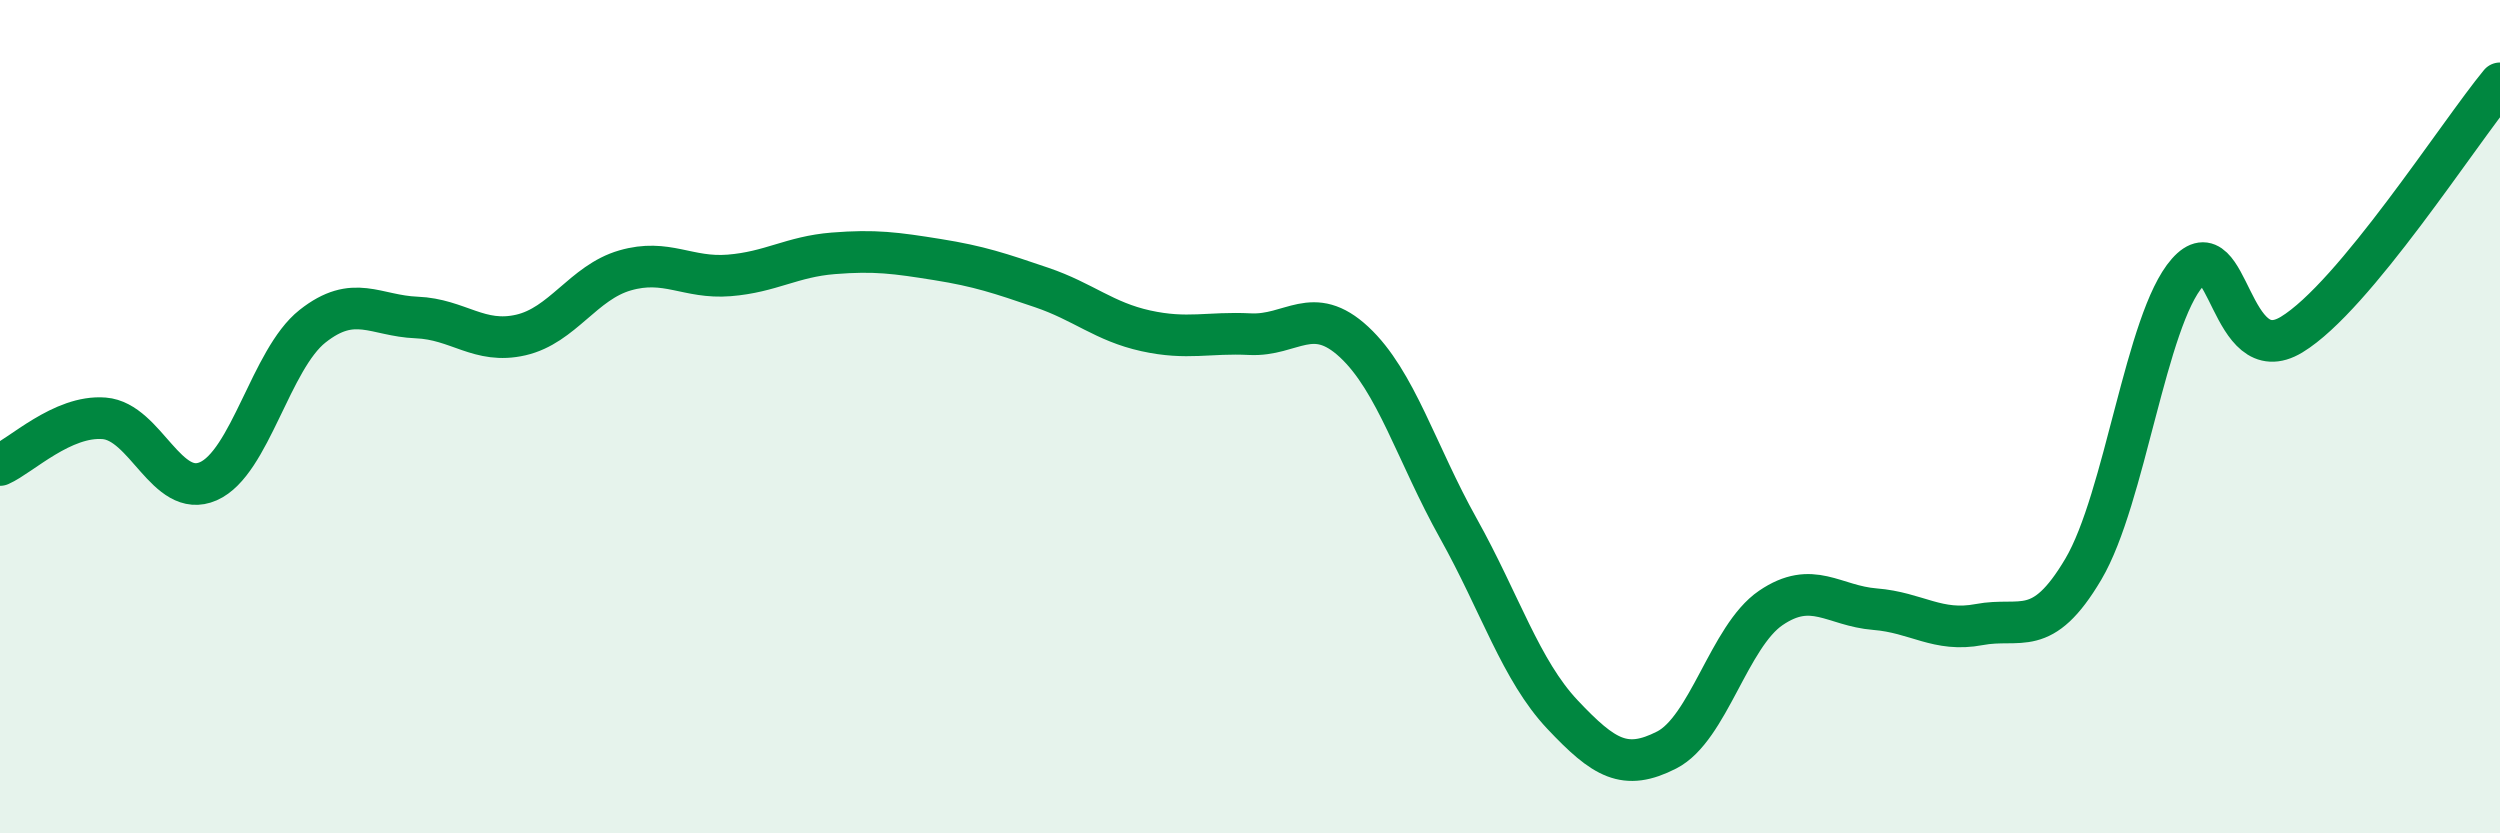
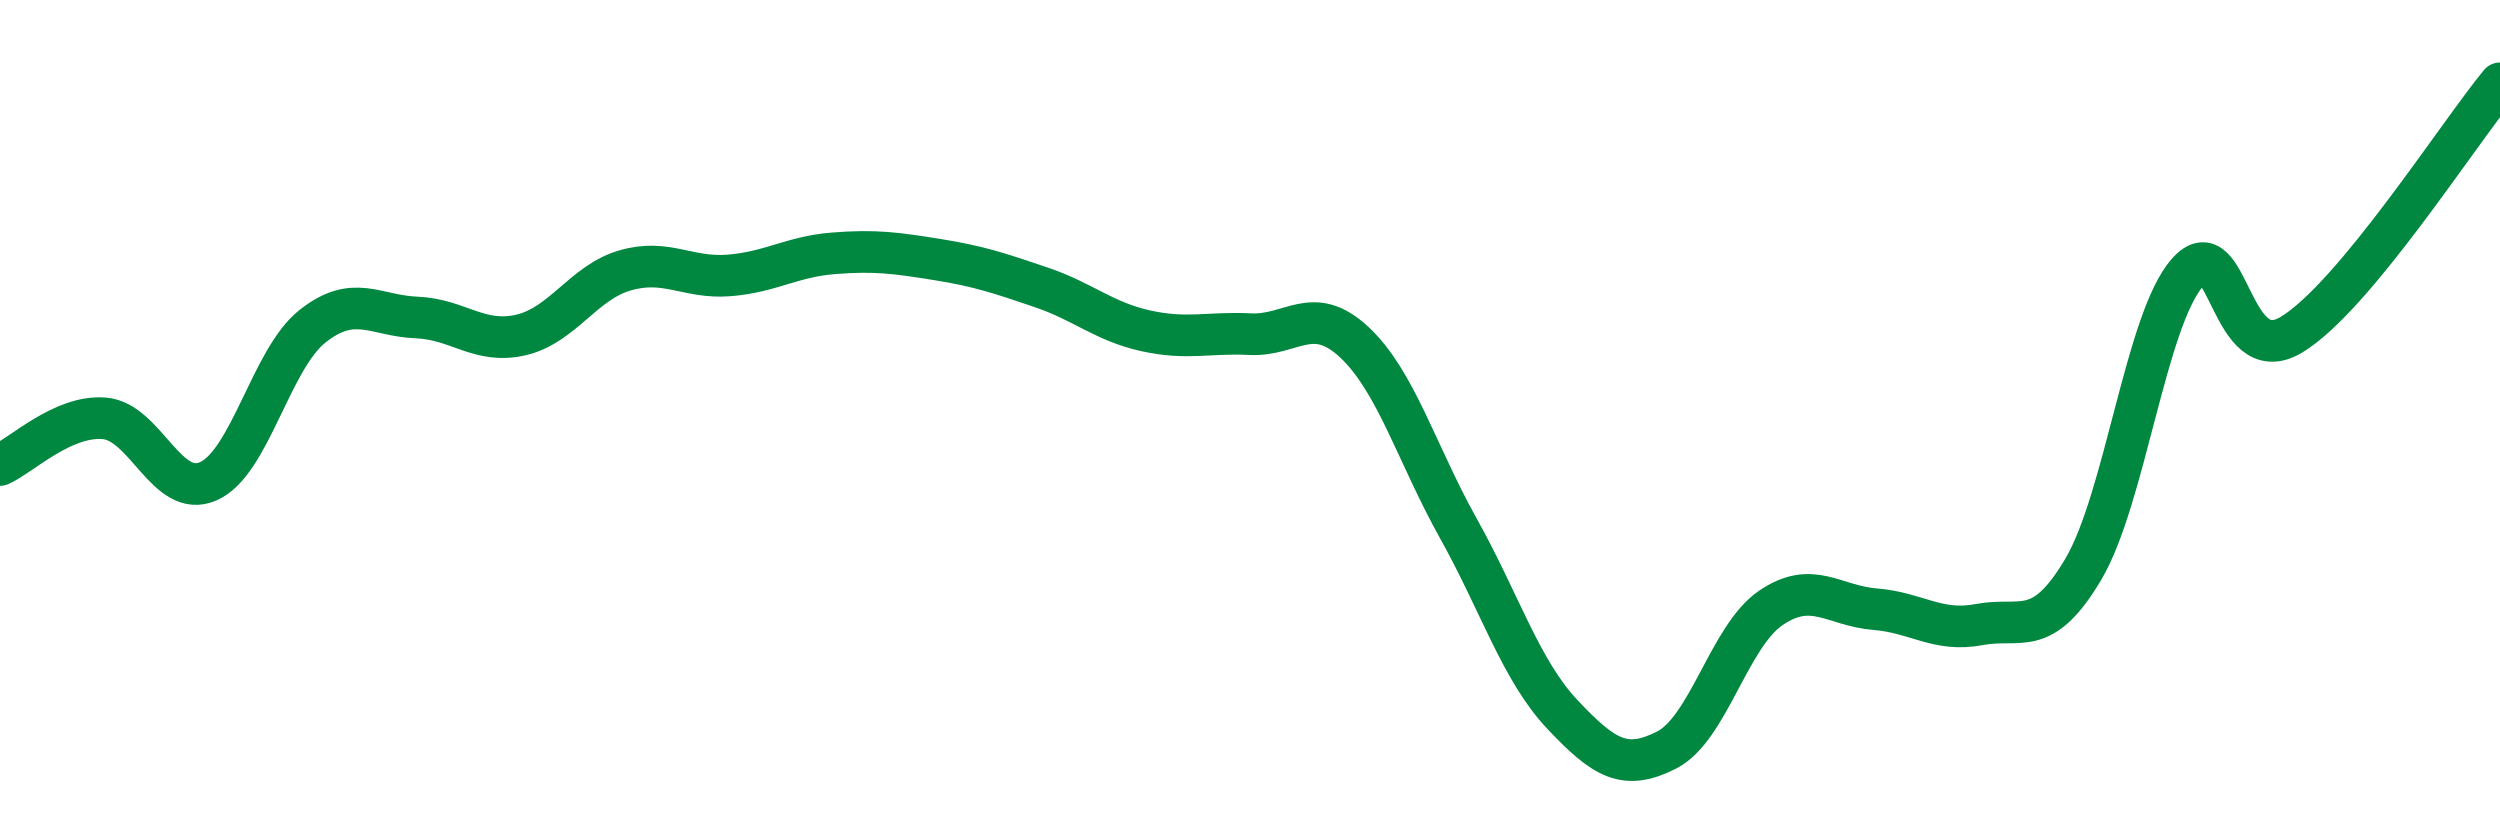
<svg xmlns="http://www.w3.org/2000/svg" width="60" height="20" viewBox="0 0 60 20">
-   <path d="M 0,11.16 C 0.5,10.94 1.5,9.96 2.5,10.04 C 3.5,10.12 4,11.99 5,11.55 C 6,11.11 6.5,8.62 7.5,7.83 C 8.5,7.04 9,7.58 10,7.62 C 11,7.66 11.5,8.27 12.5,8.04 C 13.5,7.81 14,6.78 15,6.49 C 16,6.2 16.5,6.69 17.5,6.61 C 18.5,6.53 19,6.16 20,6.08 C 21,6 21.5,6.07 22.5,6.23 C 23.5,6.39 24,6.56 25,6.9 C 26,7.24 26.5,7.72 27.5,7.94 C 28.5,8.16 29,7.97 30,8.02 C 31,8.07 31.5,7.28 32.5,8.21 C 33.5,9.14 34,10.89 35,12.68 C 36,14.47 36.5,16.09 37.5,17.15 C 38.5,18.21 39,18.51 40,18 C 41,17.49 41.5,15.27 42.5,14.59 C 43.5,13.91 44,14.54 45,14.62 C 46,14.7 46.5,15.18 47.5,14.99 C 48.5,14.8 49,15.35 50,13.66 C 51,11.97 51.5,7.67 52.5,6.54 C 53.5,5.41 53.5,8.94 55,8.03 C 56.5,7.12 59,3.21 60,2L60 20L0 20Z" fill="#008740" opacity="0.1" stroke-linecap="round" stroke-linejoin="round" />
  <path d="M 0,11.16 C 0.5,10.94 1.5,9.96 2.5,10.04 C 3.5,10.12 4,11.99 5,11.55 C 6,11.11 6.5,8.62 7.5,7.83 C 8.5,7.04 9,7.58 10,7.62 C 11,7.66 11.5,8.27 12.5,8.04 C 13.5,7.81 14,6.78 15,6.49 C 16,6.2 16.5,6.69 17.5,6.61 C 18.5,6.53 19,6.16 20,6.08 C 21,6 21.5,6.07 22.5,6.23 C 23.5,6.39 24,6.56 25,6.9 C 26,7.24 26.5,7.72 27.5,7.94 C 28.5,8.16 29,7.97 30,8.02 C 31,8.07 31.5,7.28 32.5,8.21 C 33.5,9.14 34,10.89 35,12.68 C 36,14.47 36.5,16.09 37.5,17.15 C 38.5,18.21 39,18.51 40,18 C 41,17.49 41.5,15.27 42.5,14.59 C 43.5,13.91 44,14.54 45,14.62 C 46,14.7 46.5,15.18 47.5,14.99 C 48.5,14.8 49,15.35 50,13.66 C 51,11.97 51.5,7.67 52.5,6.54 C 53.5,5.41 53.5,8.94 55,8.03 C 56.5,7.12 59,3.21 60,2" stroke="#008740" stroke-width="1" fill="none" stroke-linecap="round" stroke-linejoin="round" />
</svg>